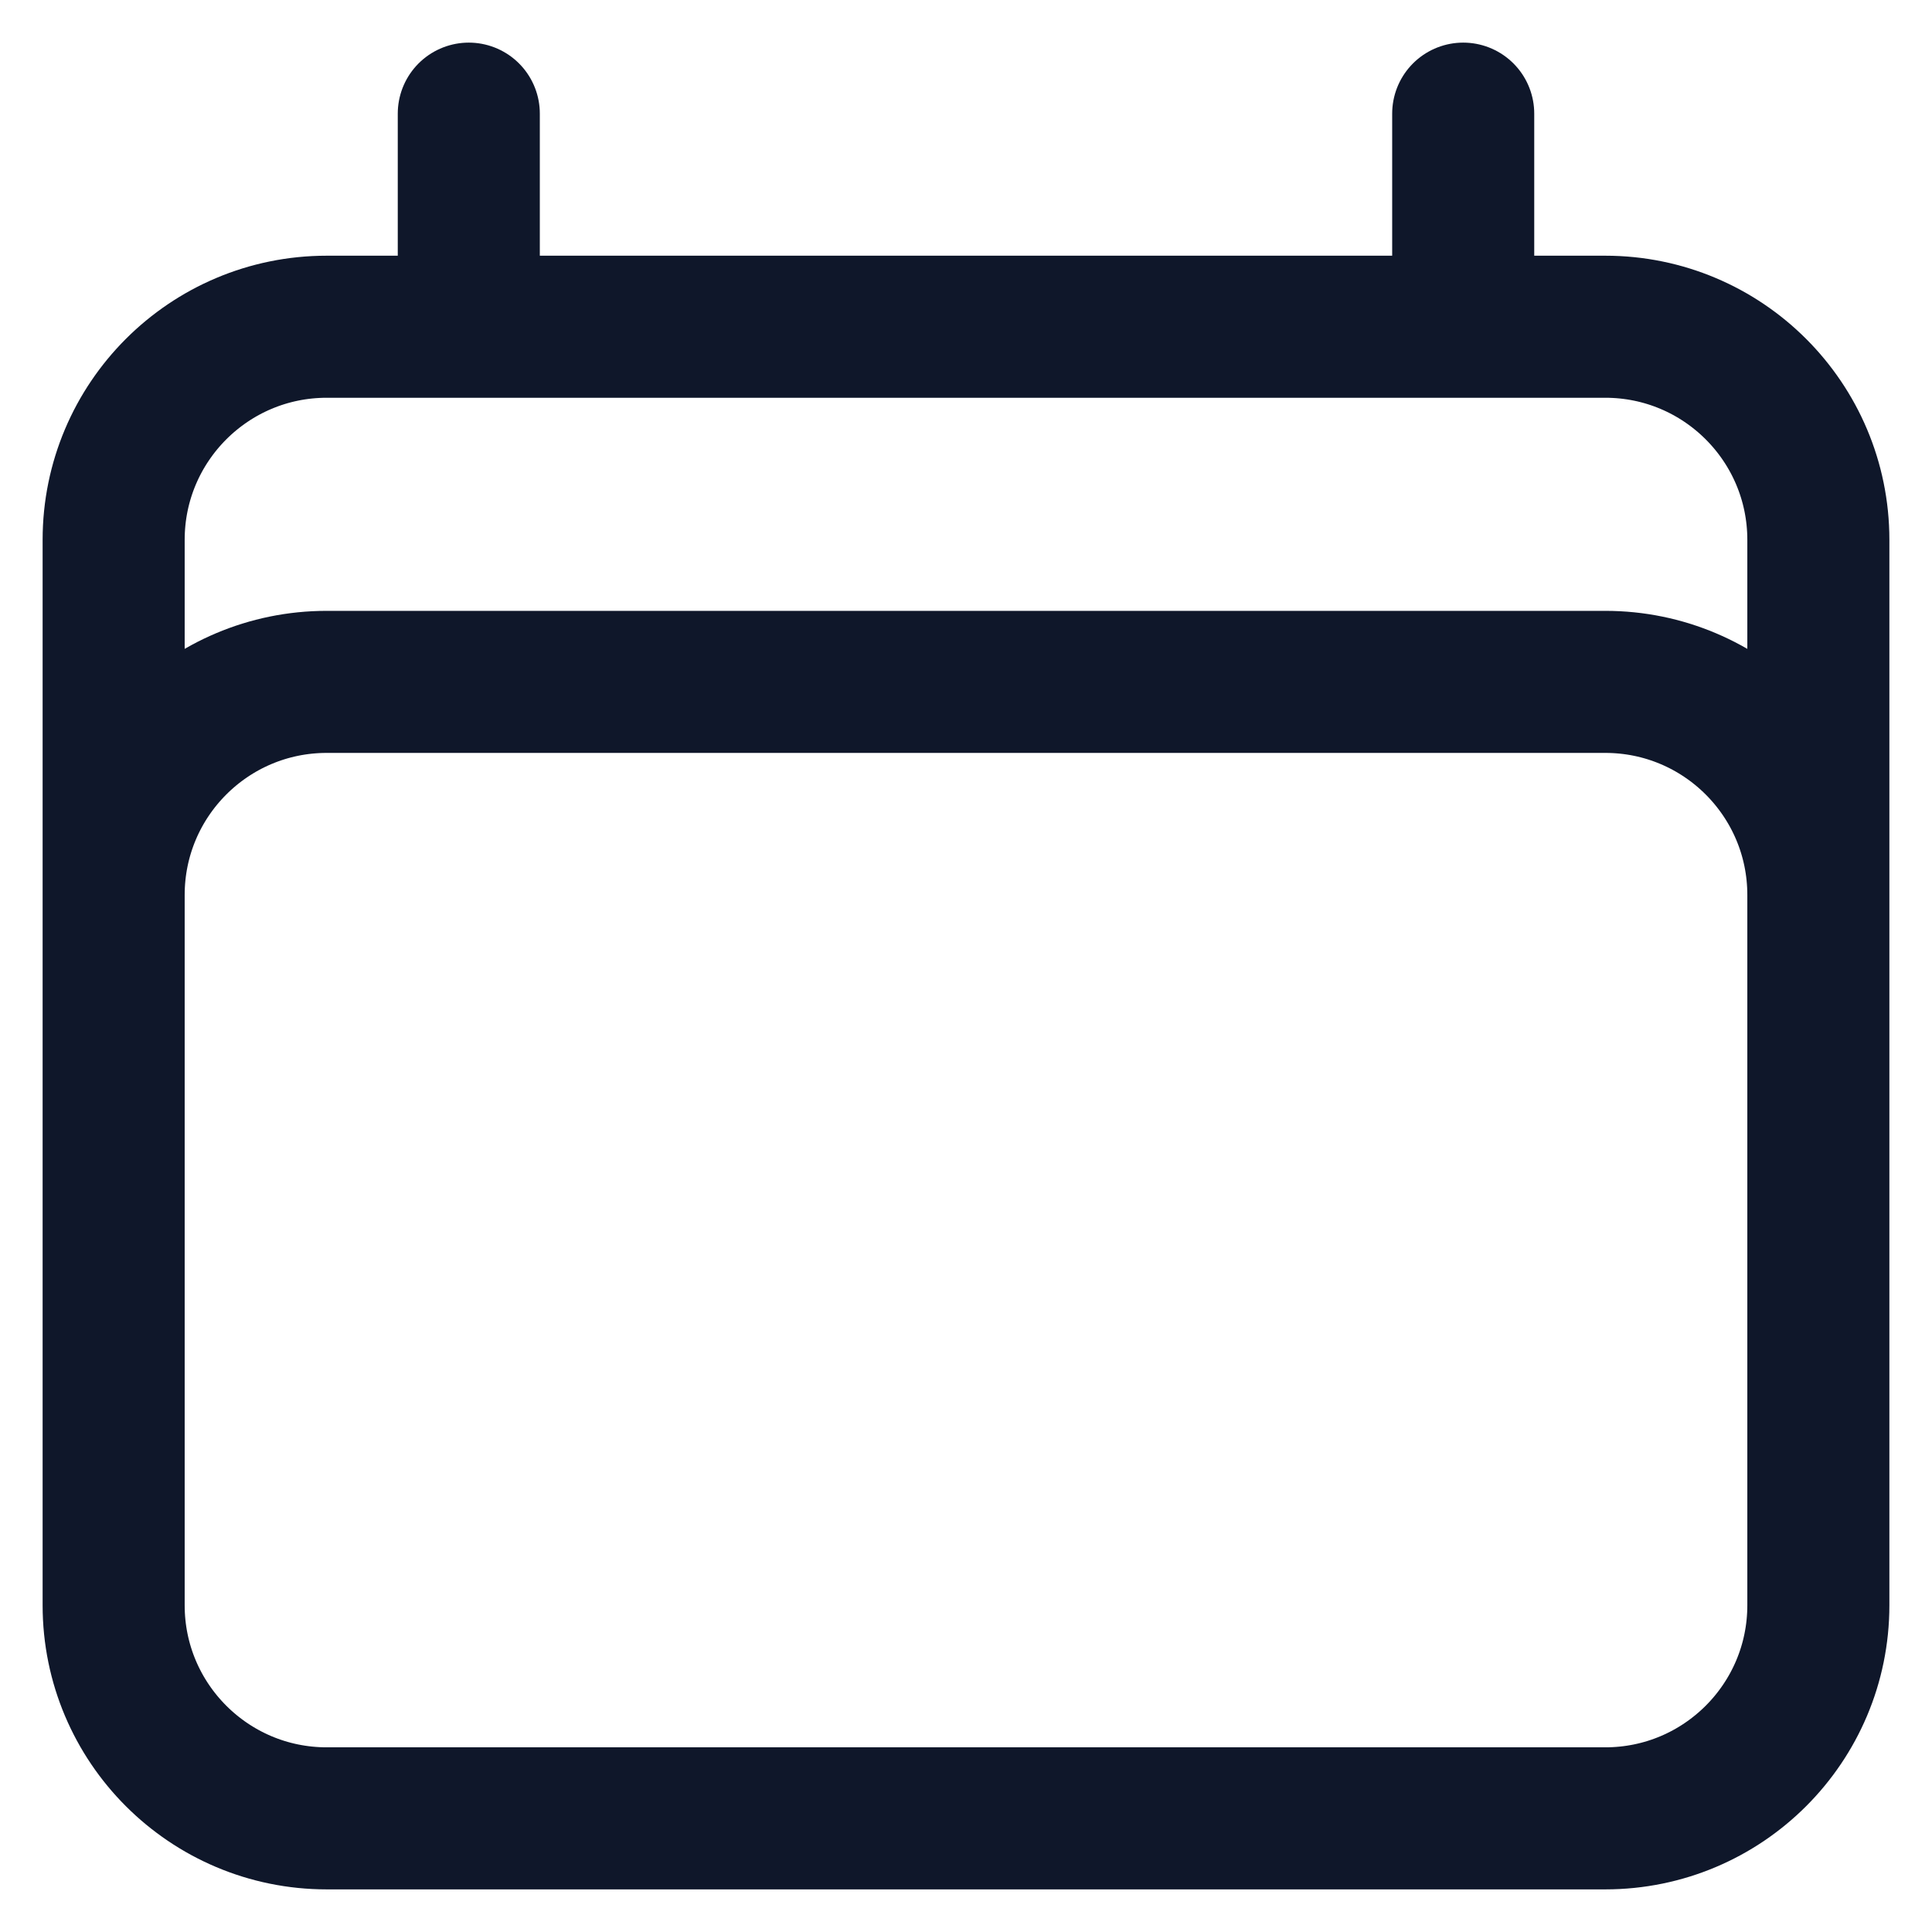
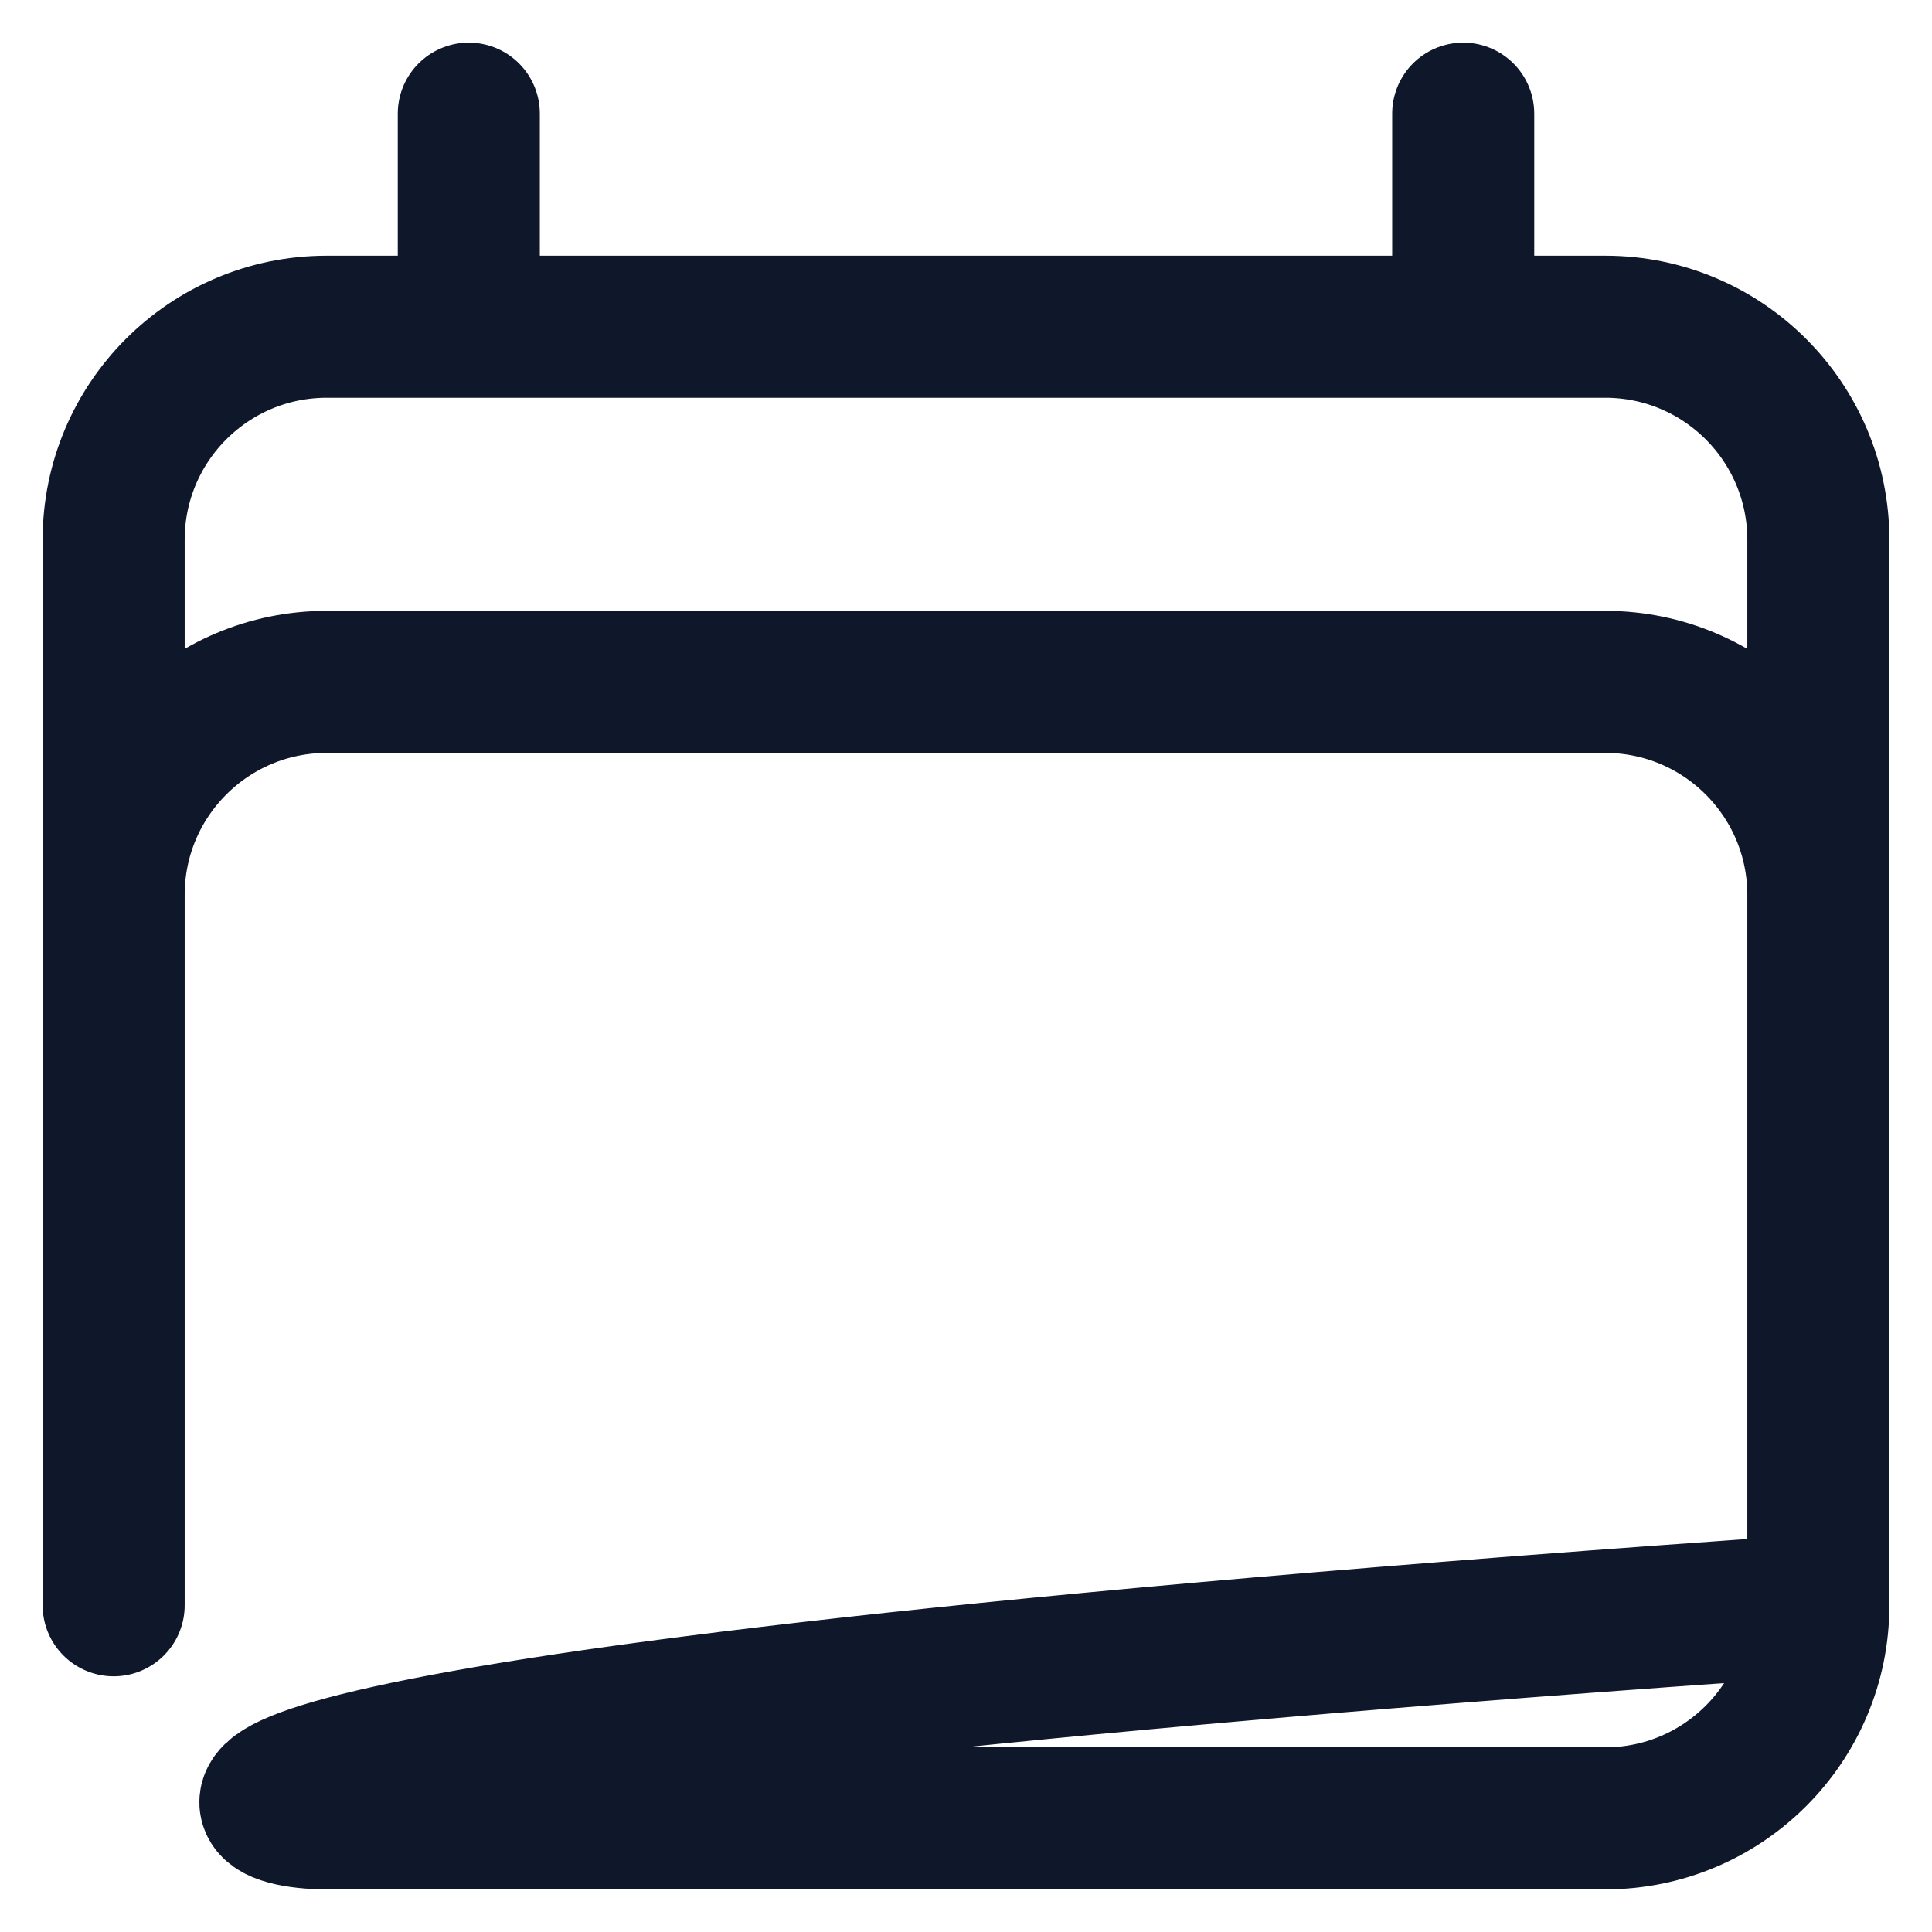
<svg xmlns="http://www.w3.org/2000/svg" width="34" height="34" viewBox="0 0 34 34" fill="none">
-   <path d="M8.25 2V5.75M25.75 2V5.75M2 28.25V9.5C2 7.429 3.679 5.75 5.75 5.75H28.25C30.321 5.75 32 7.429 32 9.5V28.25M2 28.25C2 30.321 3.679 32 5.75 32H28.25C30.321 32 32 30.321 32 28.25M2 28.25V15.75C2 13.679 3.679 12 5.75 12H28.25C30.321 12 32 13.679 32 15.75V28.25" stroke="#0F172A" stroke-width="2.5" stroke-linecap="round" stroke-linejoin="round" />
+   <path d="M8.25 2V5.75M25.75 2V5.75M2 28.25V9.5C2 7.429 3.679 5.75 5.75 5.75H28.25C30.321 5.75 32 7.429 32 9.5V28.25C2 30.321 3.679 32 5.75 32H28.25C30.321 32 32 30.321 32 28.25M2 28.25V15.75C2 13.679 3.679 12 5.75 12H28.25C30.321 12 32 13.679 32 15.75V28.25" stroke="#0F172A" stroke-width="2.5" stroke-linecap="round" stroke-linejoin="round" />
</svg>